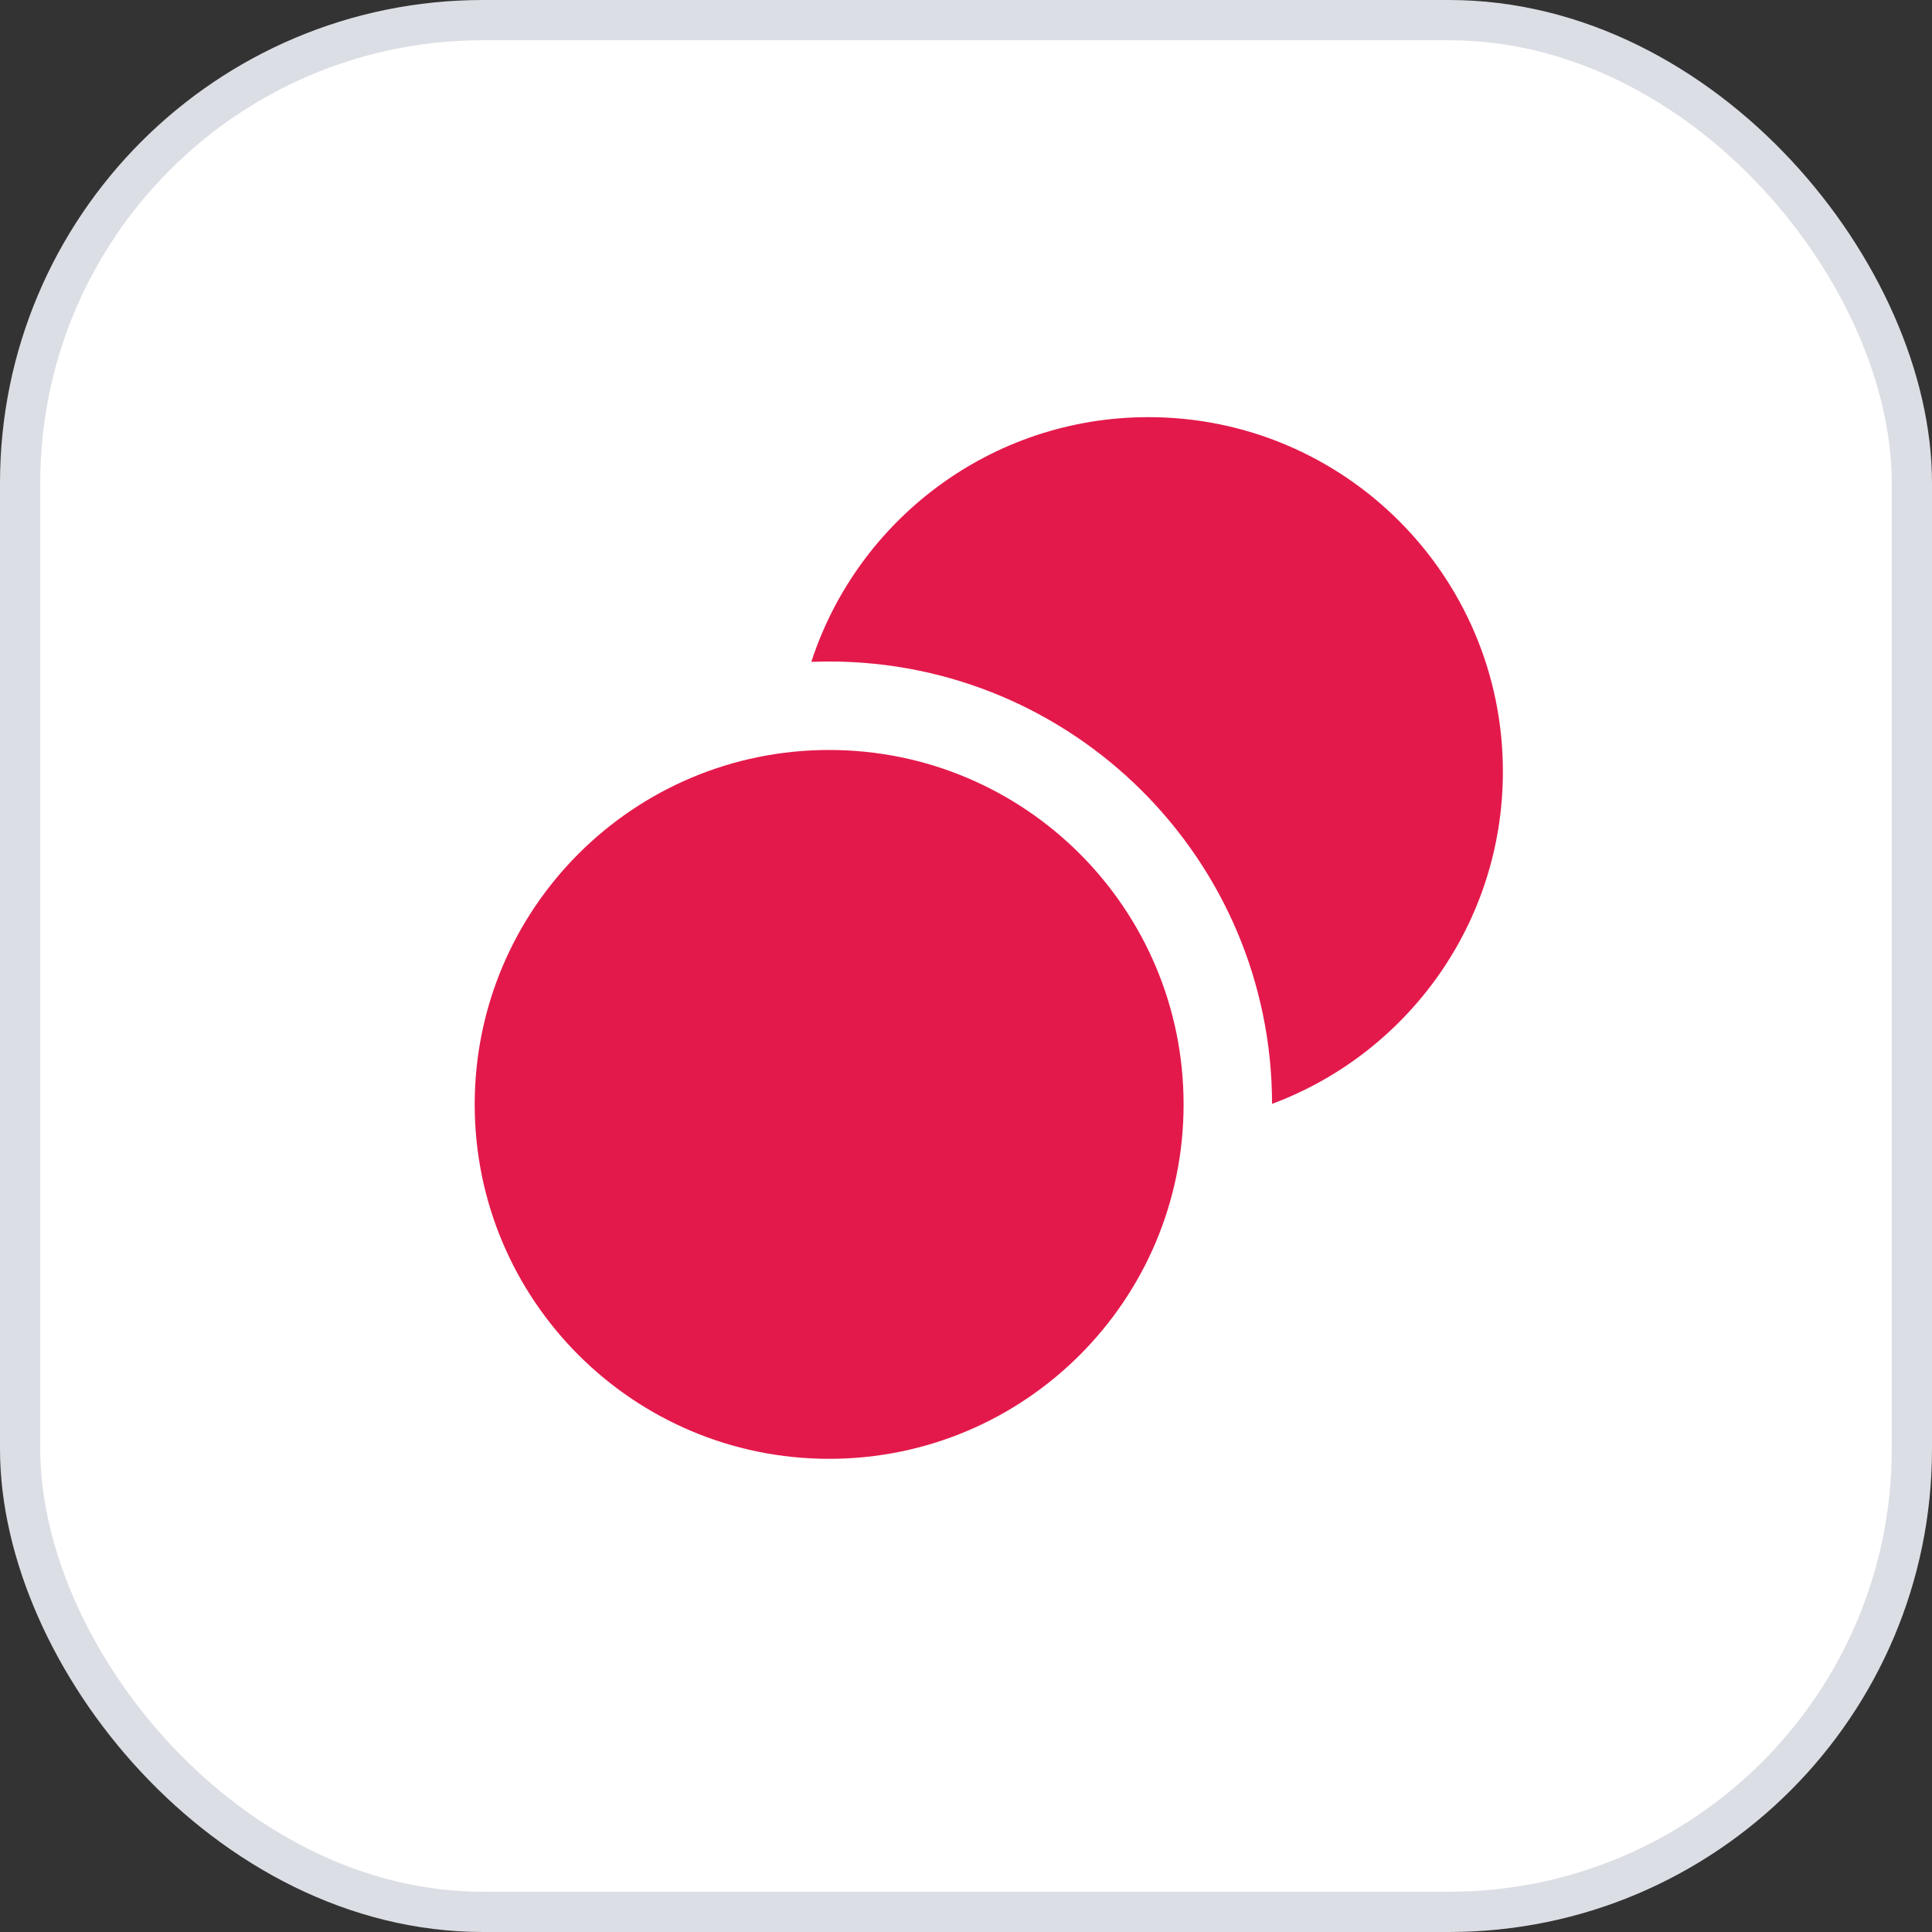
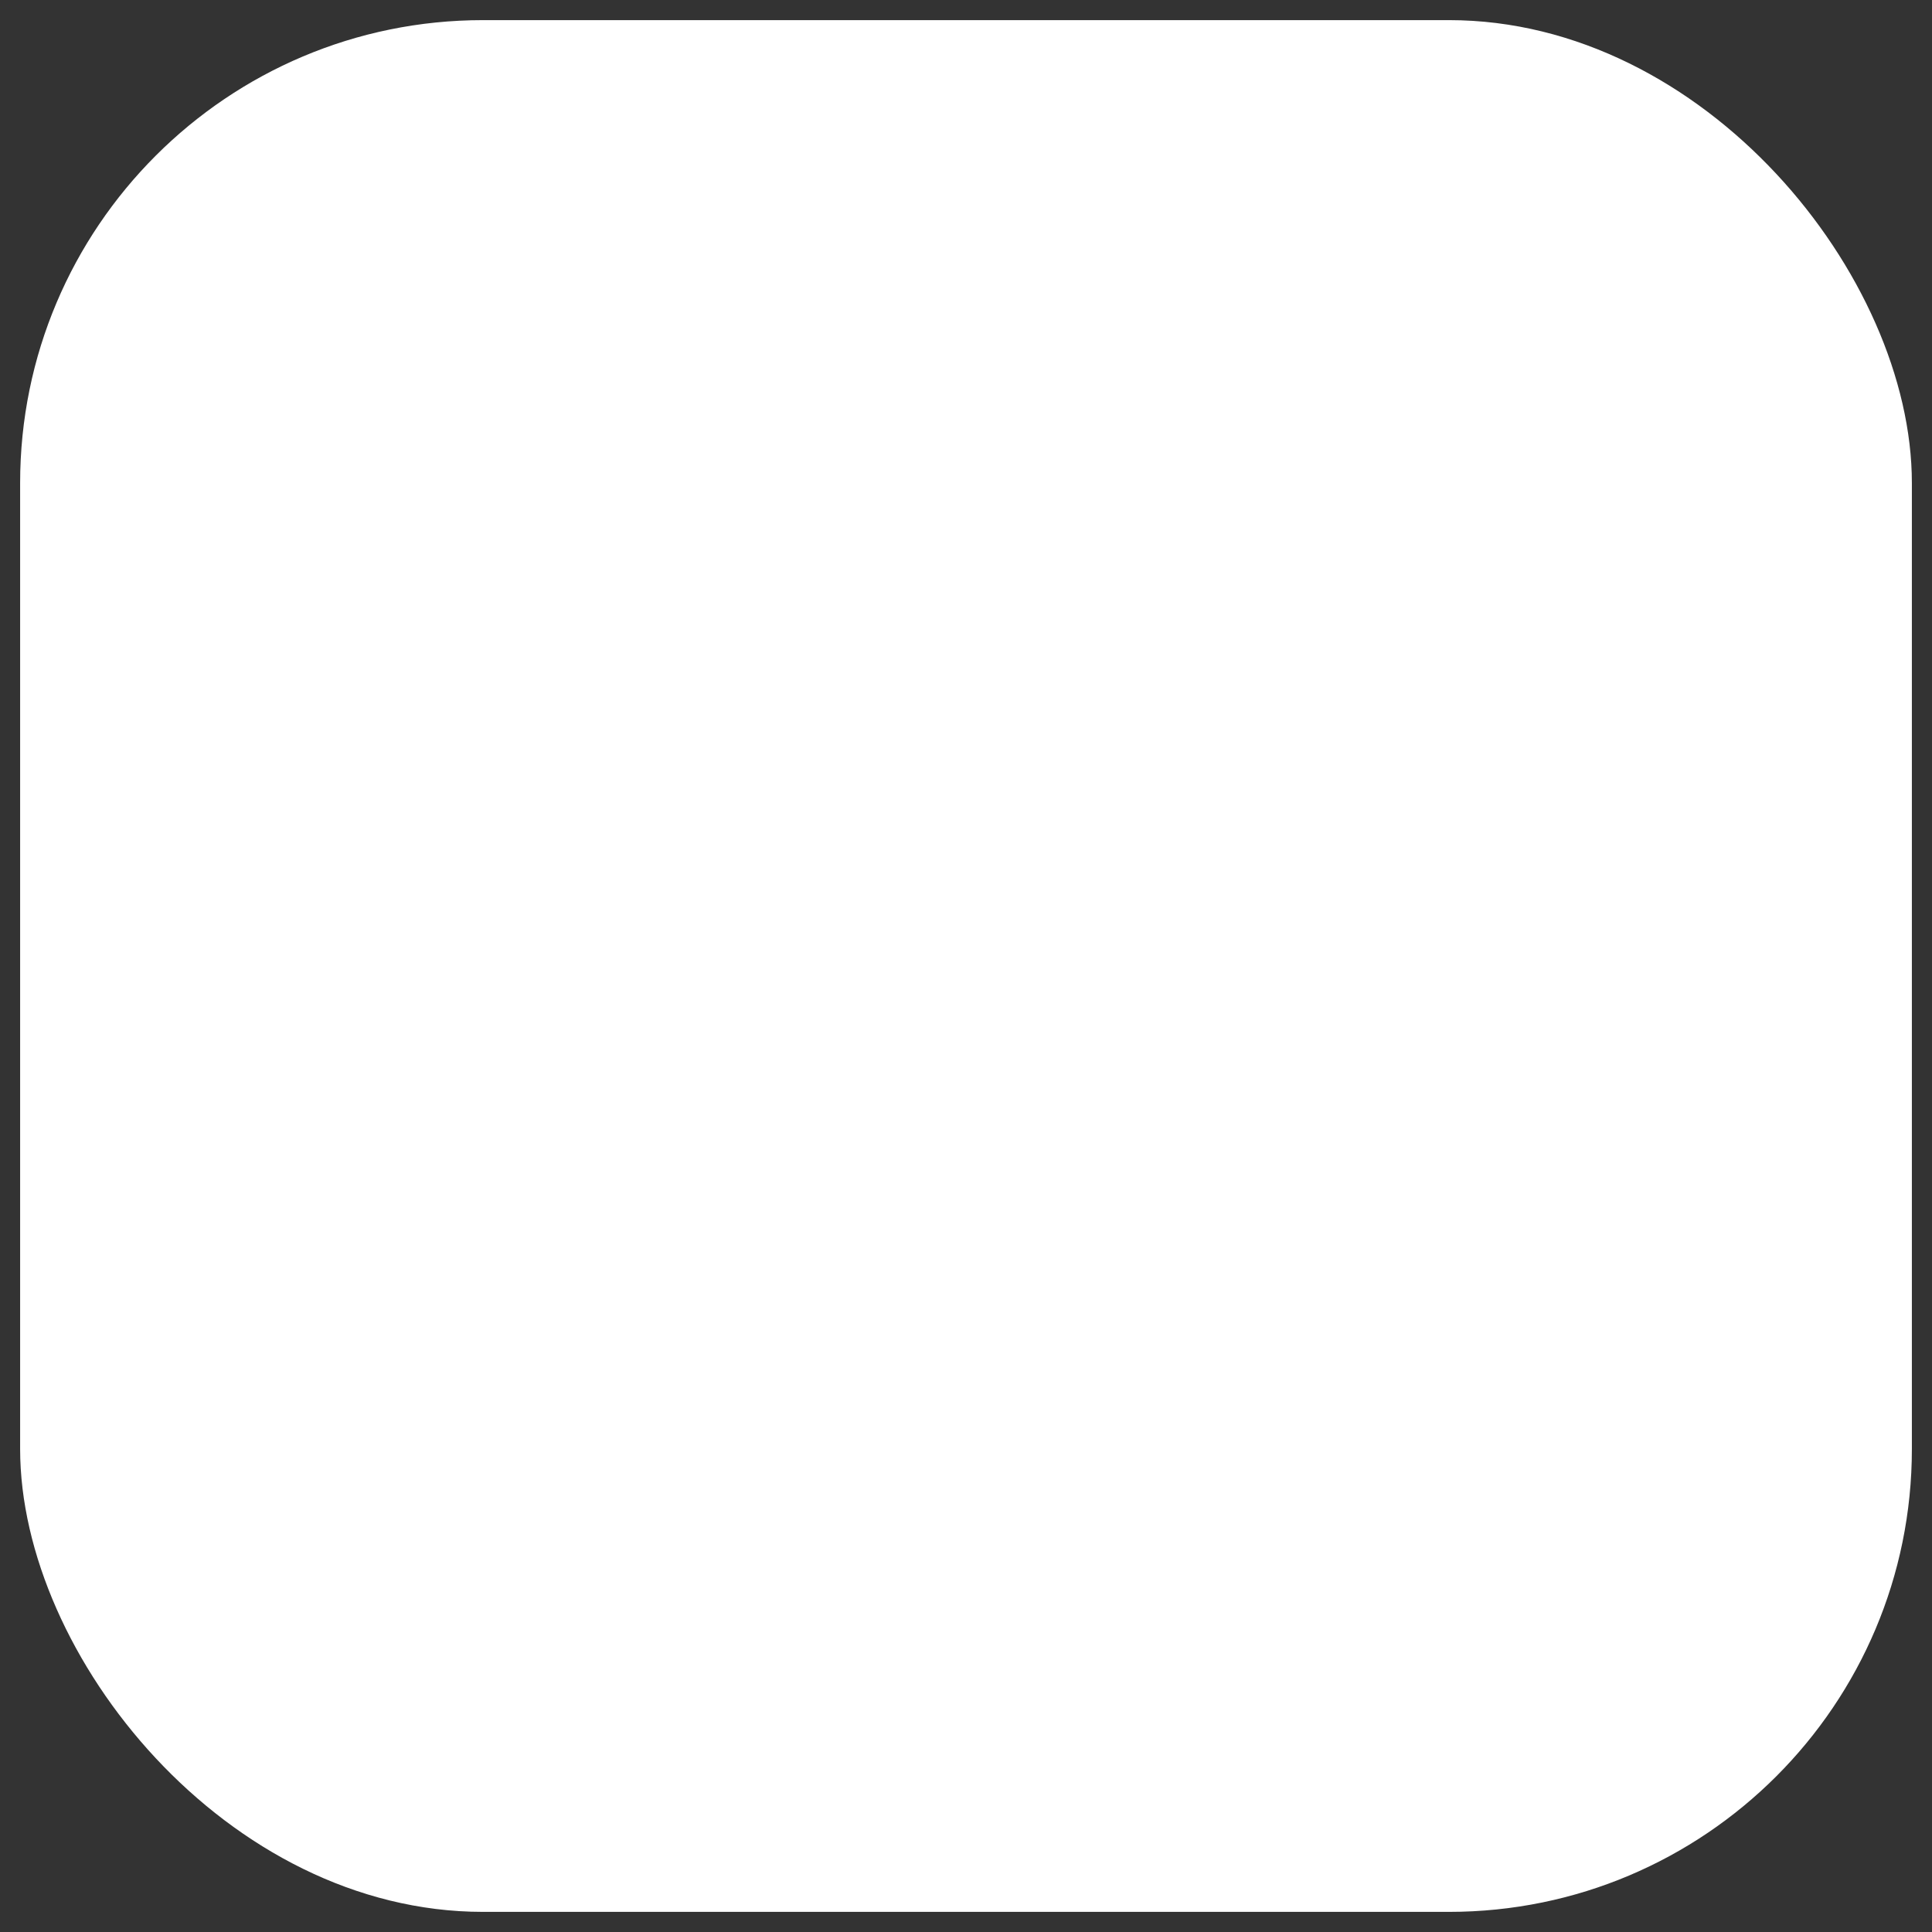
<svg xmlns="http://www.w3.org/2000/svg" width="48" height="48" viewBox="0 0 48 48" fill="none">
  <rect x="0" y="0" width="48" height="48" fill="#333333" stroke="none" />
  <rect x="0.5" y="0.5" width="47" height="47" rx="11.5" fill="white" />
-   <rect x="0.5" y="0.5" width="47" height="47" rx="11.5" stroke="#DCDEE5" />
-   <path d="M29.406 27.439C29.406 32.302 25.463 36.244 20.6 36.244C15.736 36.244 11.794 32.302 11.794 27.439C11.794 22.575 15.736 18.633 20.6 18.633C25.463 18.633 29.406 22.575 29.406 27.439Z" fill="#E4194B" />
-   <path d="M31.604 27.425C34.953 26.179 37.339 22.953 37.339 19.17C37.339 14.307 33.396 10.364 28.533 10.364C24.621 10.364 21.305 12.915 20.157 16.444C20.304 16.438 20.452 16.435 20.601 16.435C26.673 16.435 31.597 21.354 31.604 27.425Z" fill="#E4194B" />
</svg>